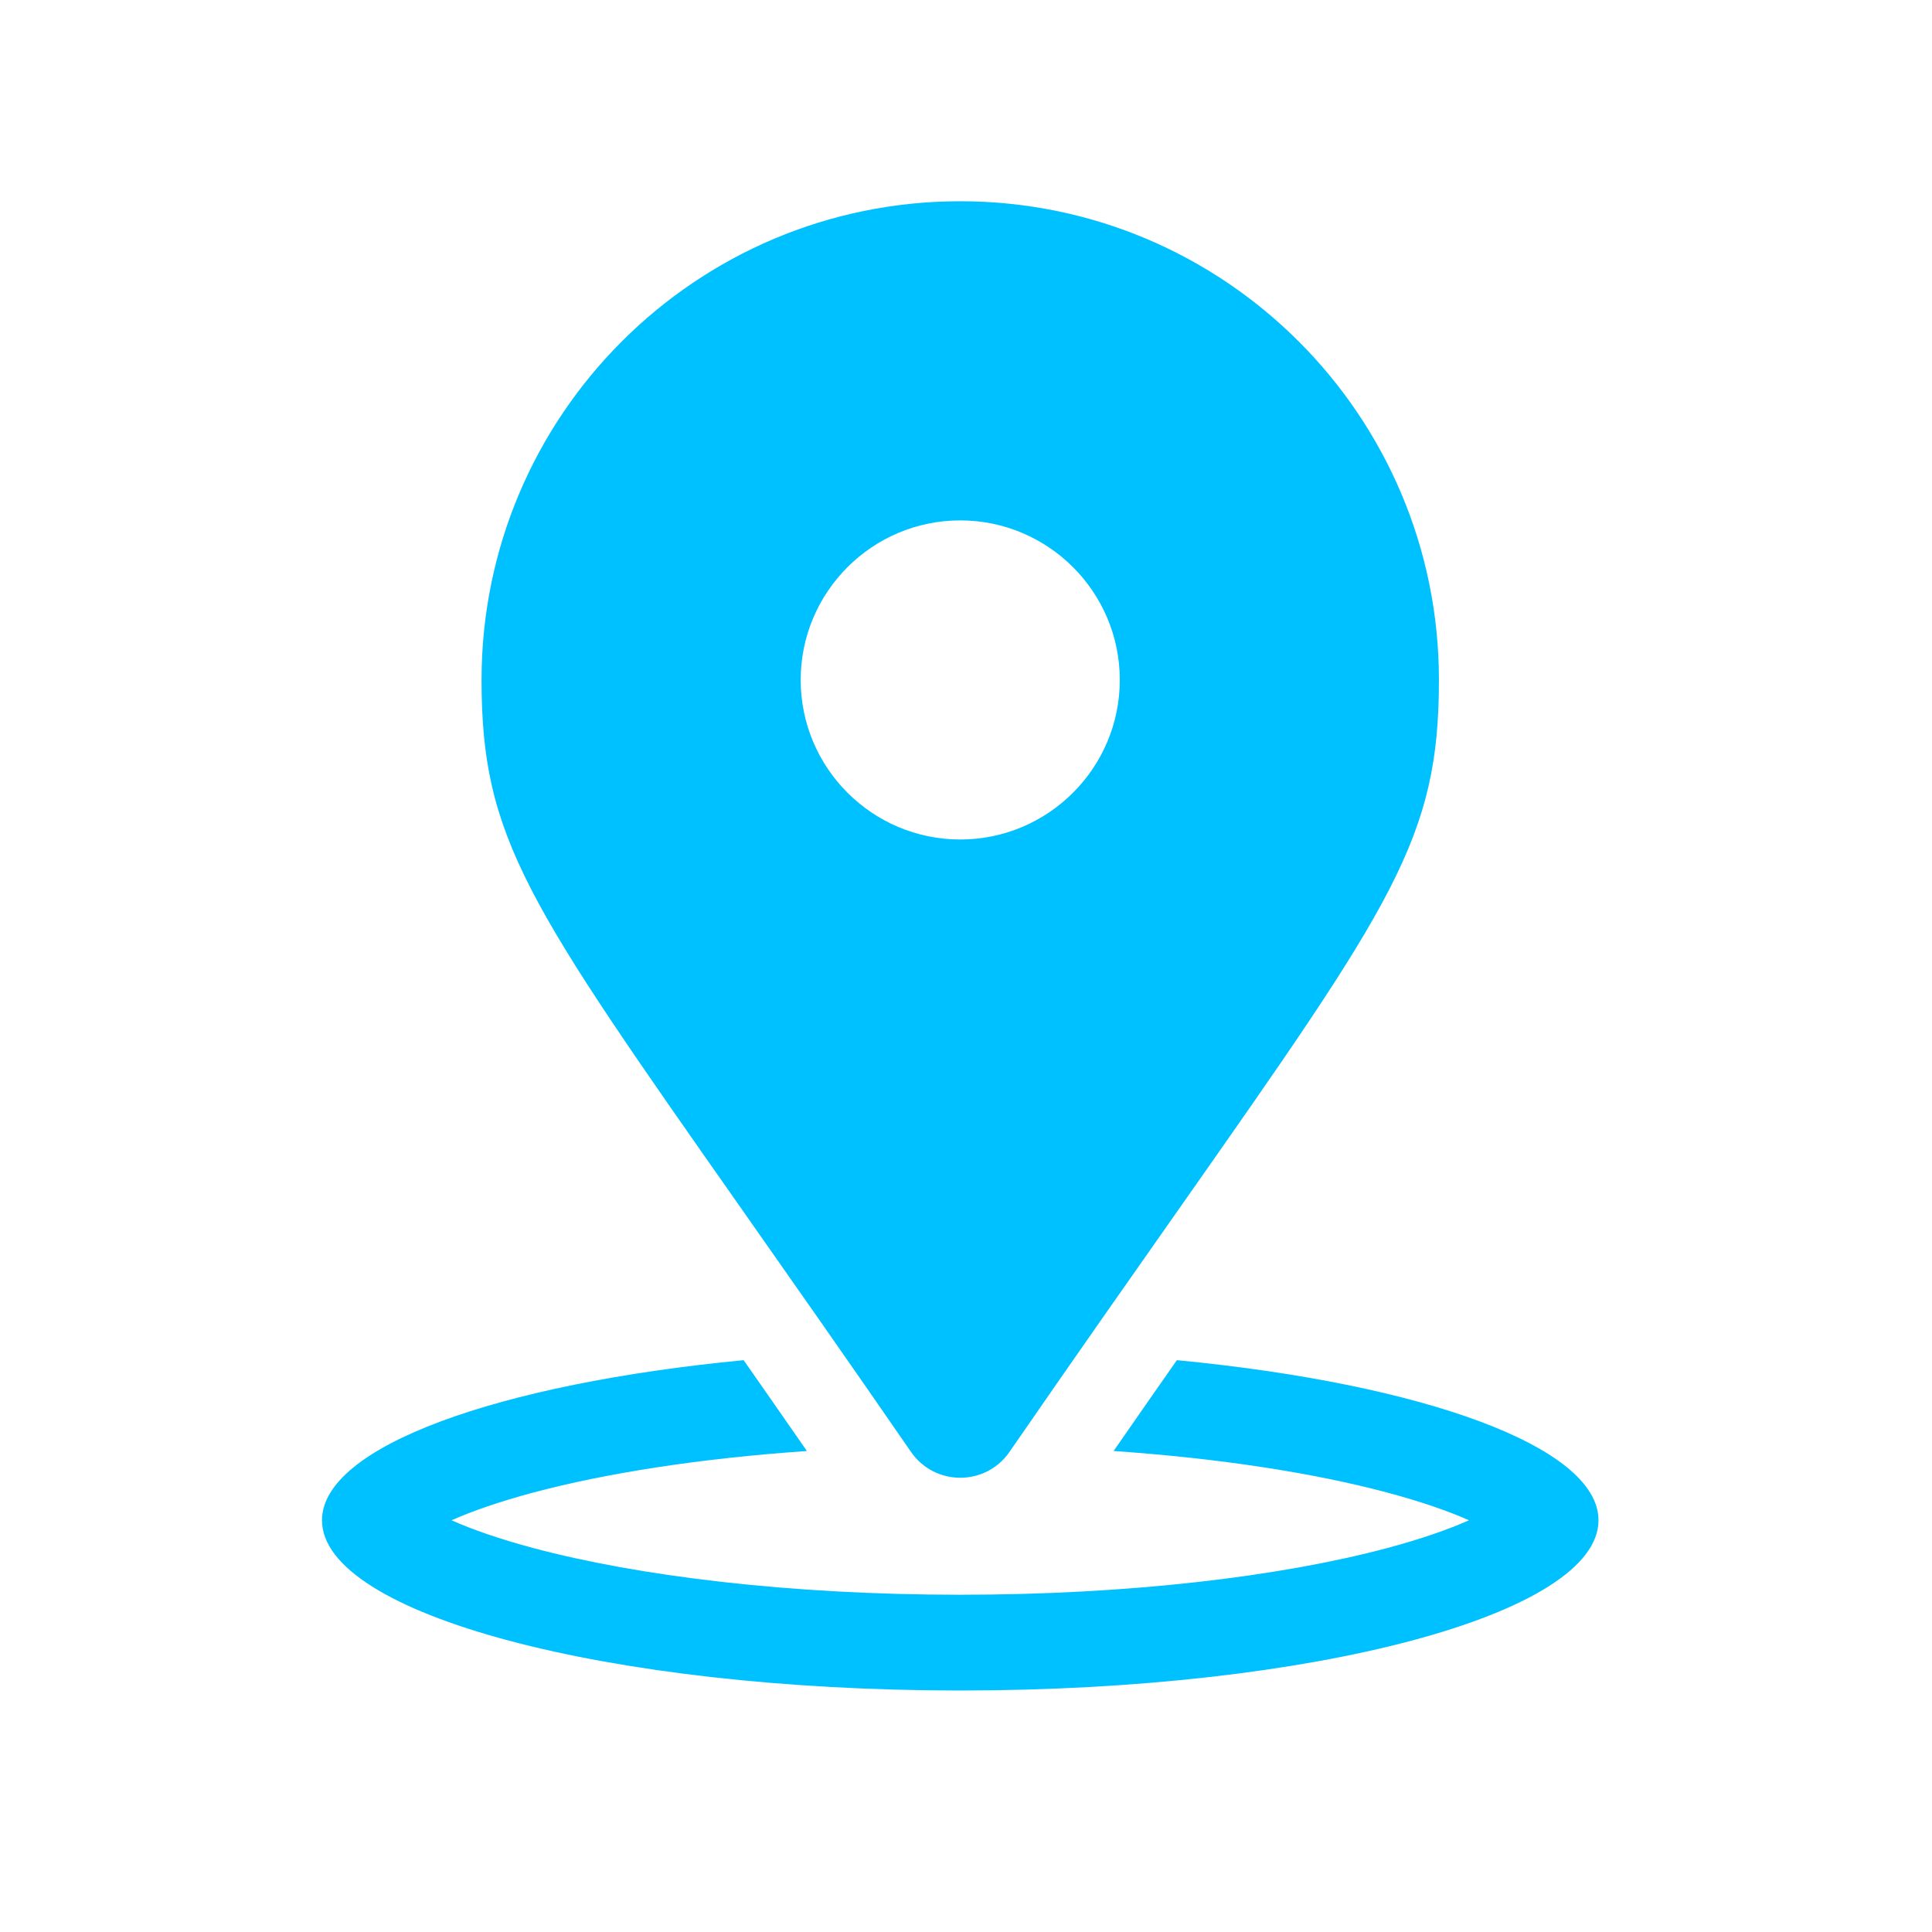
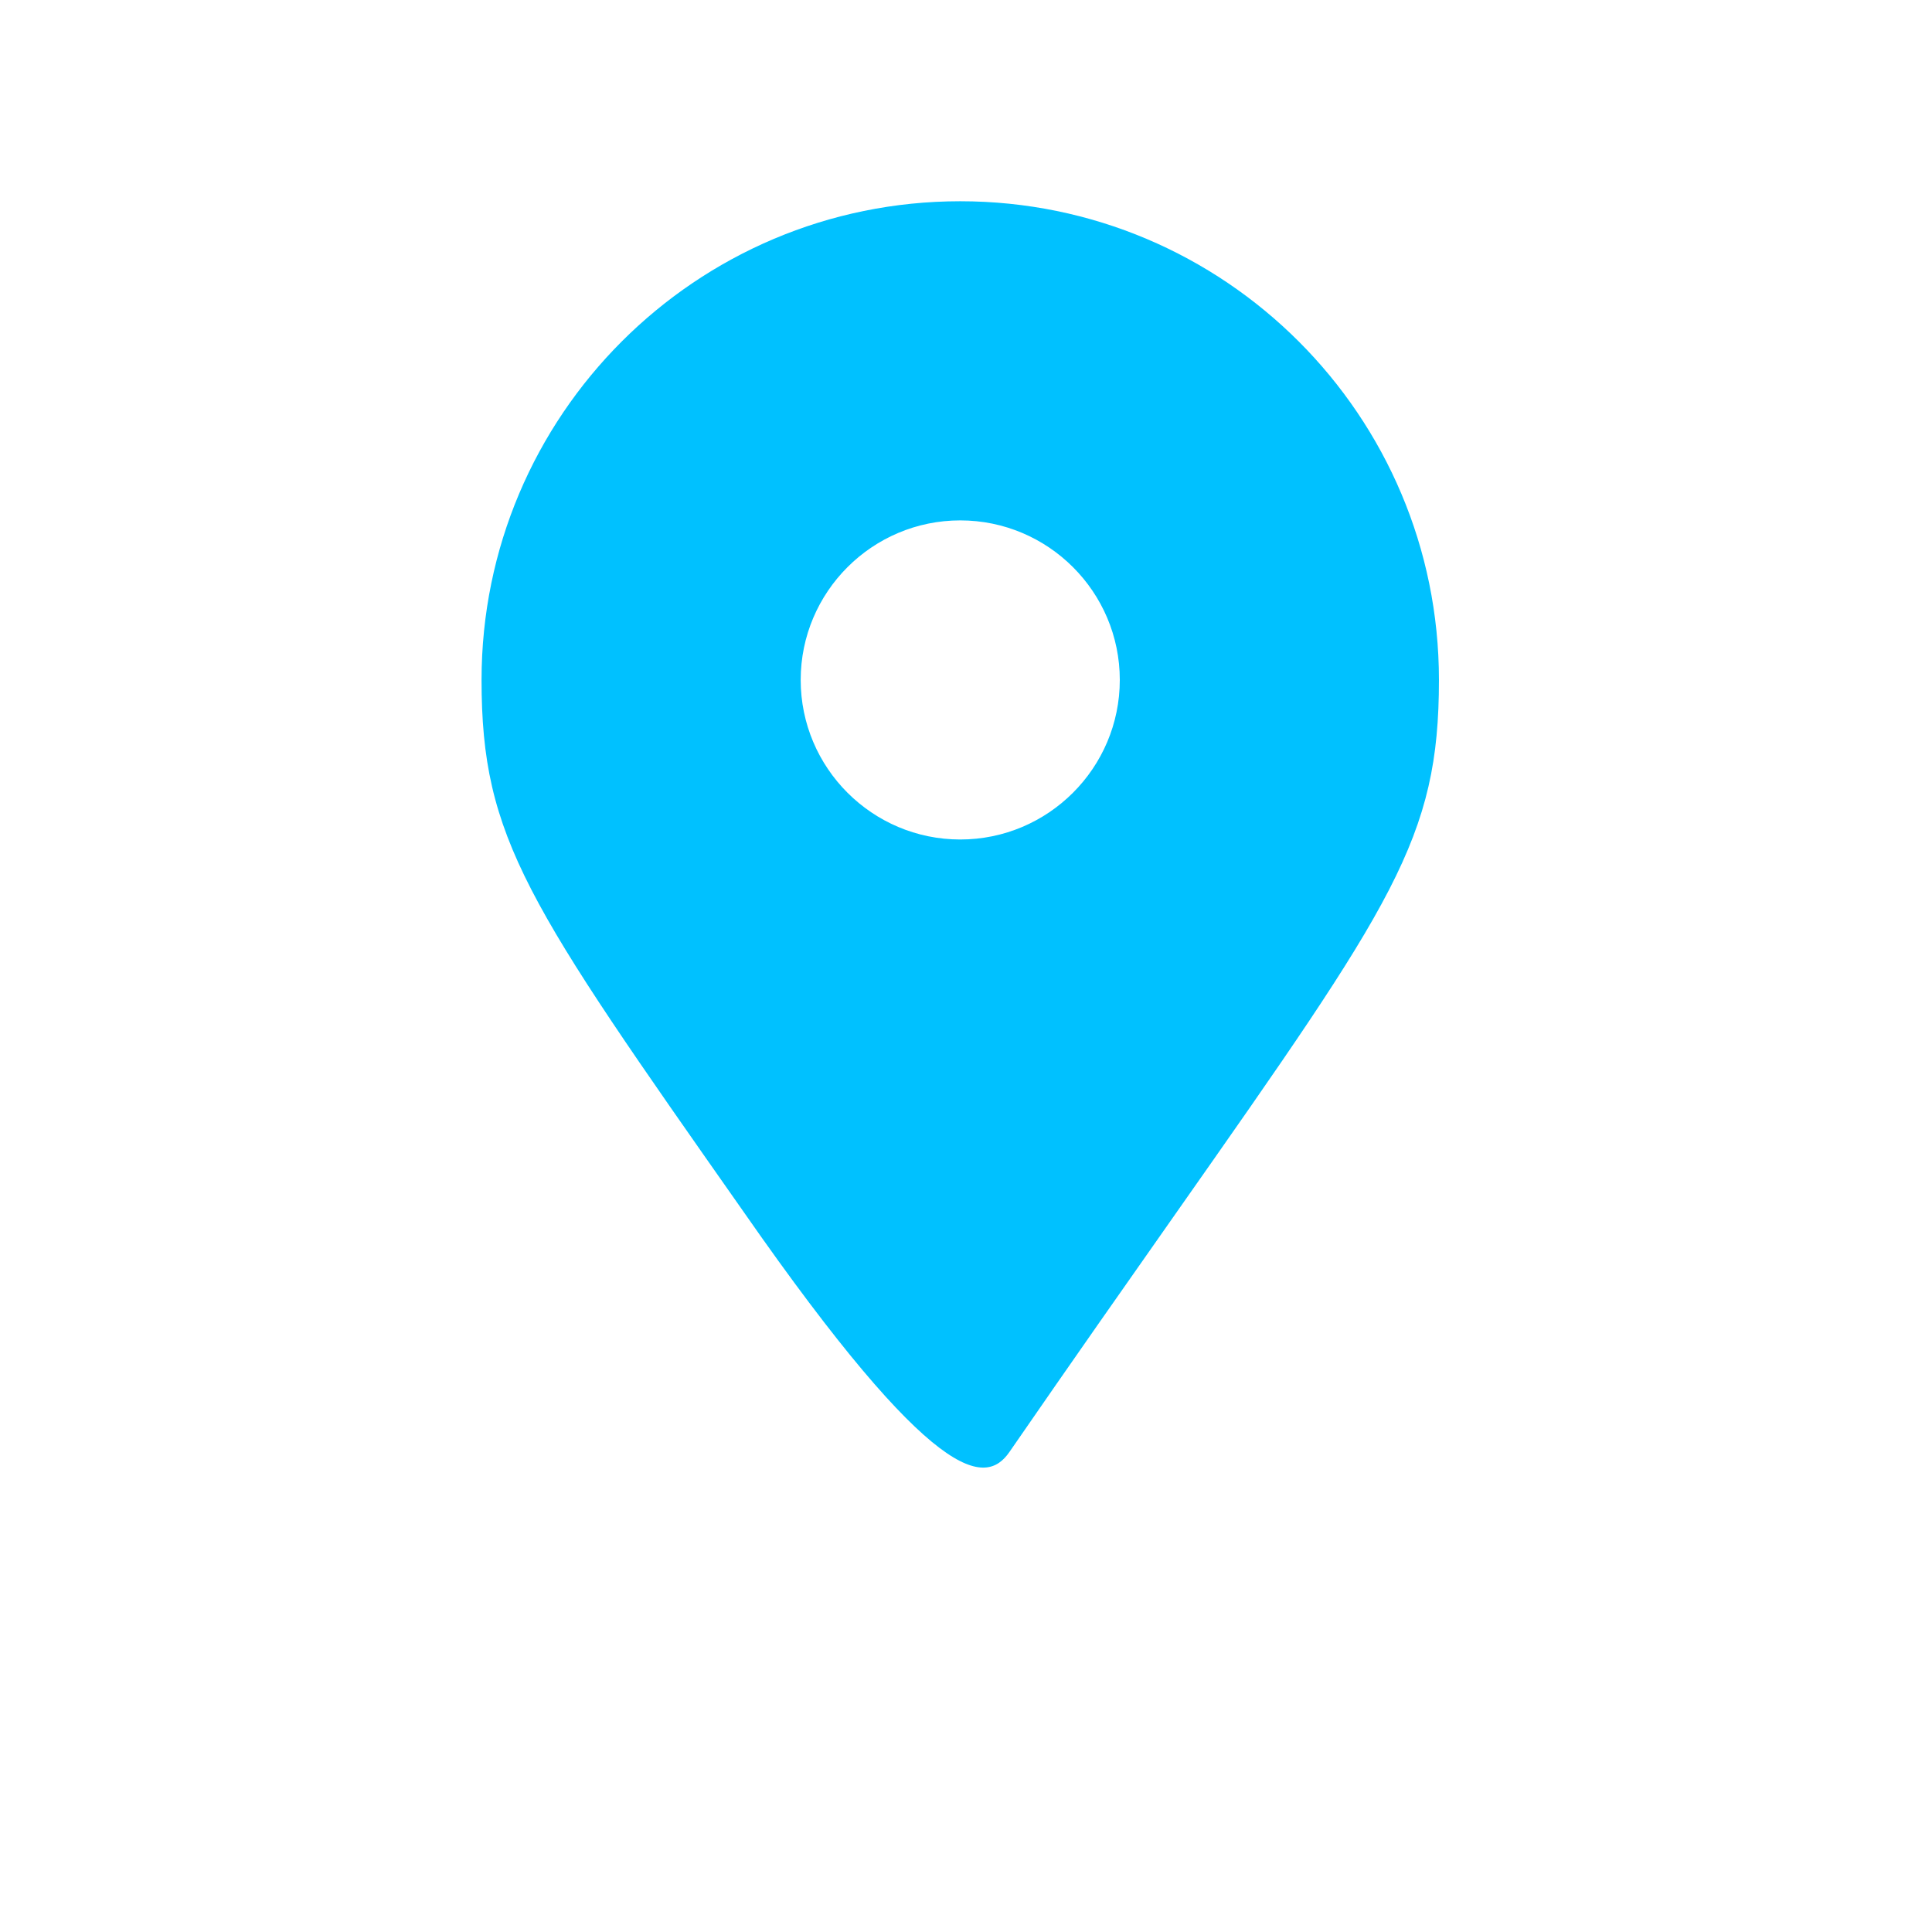
<svg xmlns="http://www.w3.org/2000/svg" width="48" height="48" viewBox="0 0 48 48" fill="none">
-   <path fill-rule="evenodd" clip-rule="evenodd" d="M23.857 5C17.289 5 11.964 10.325 11.964 16.893C11.964 20.833 13.092 22.44 18.487 30.125C19.658 31.793 21.03 33.748 22.635 36.074C23.225 36.927 24.489 36.928 25.079 36.074C26.684 33.747 28.057 31.793 29.228 30.125C34.622 22.439 35.75 20.833 35.75 16.893C35.75 10.325 30.425 5 23.857 5ZM23.857 20.857C21.671 20.857 19.893 19.079 19.893 16.893C19.893 14.707 21.671 12.929 23.857 12.929C26.043 12.929 27.821 14.707 27.821 16.893C27.821 19.079 26.043 20.857 23.857 20.857Z" fill="#00C1FF" />
-   <path fill-rule="evenodd" clip-rule="evenodd" d="M13.257 37.08C15.056 36.6 17.39 36.233 20.047 36.05C19.495 35.254 18.972 34.503 18.475 33.793C12.367 34.38 8 35.94 8 37.771C8 40.107 15.1 42 23.857 42C32.615 42 39.714 40.107 39.714 37.771C39.714 35.94 35.348 34.38 29.239 33.793C28.742 34.503 28.219 35.254 27.667 36.05C30.325 36.233 32.658 36.6 34.457 37.08C35.308 37.307 35.985 37.544 36.496 37.771C35.985 37.998 35.308 38.236 34.457 38.463C31.839 39.161 28.09 39.621 23.857 39.621C19.624 39.621 15.875 39.161 13.257 38.463C12.406 38.236 11.73 37.998 11.218 37.771C11.73 37.544 12.406 37.307 13.257 37.08Z" fill="#00C1FF" />
+   <path fill-rule="evenodd" clip-rule="evenodd" d="M23.857 5C17.289 5 11.964 10.325 11.964 16.893C11.964 20.833 13.092 22.44 18.487 30.125C23.225 36.927 24.489 36.928 25.079 36.074C26.684 33.747 28.057 31.793 29.228 30.125C34.622 22.439 35.75 20.833 35.75 16.893C35.75 10.325 30.425 5 23.857 5ZM23.857 20.857C21.671 20.857 19.893 19.079 19.893 16.893C19.893 14.707 21.671 12.929 23.857 12.929C26.043 12.929 27.821 14.707 27.821 16.893C27.821 19.079 26.043 20.857 23.857 20.857Z" fill="#00C1FF" />
</svg>